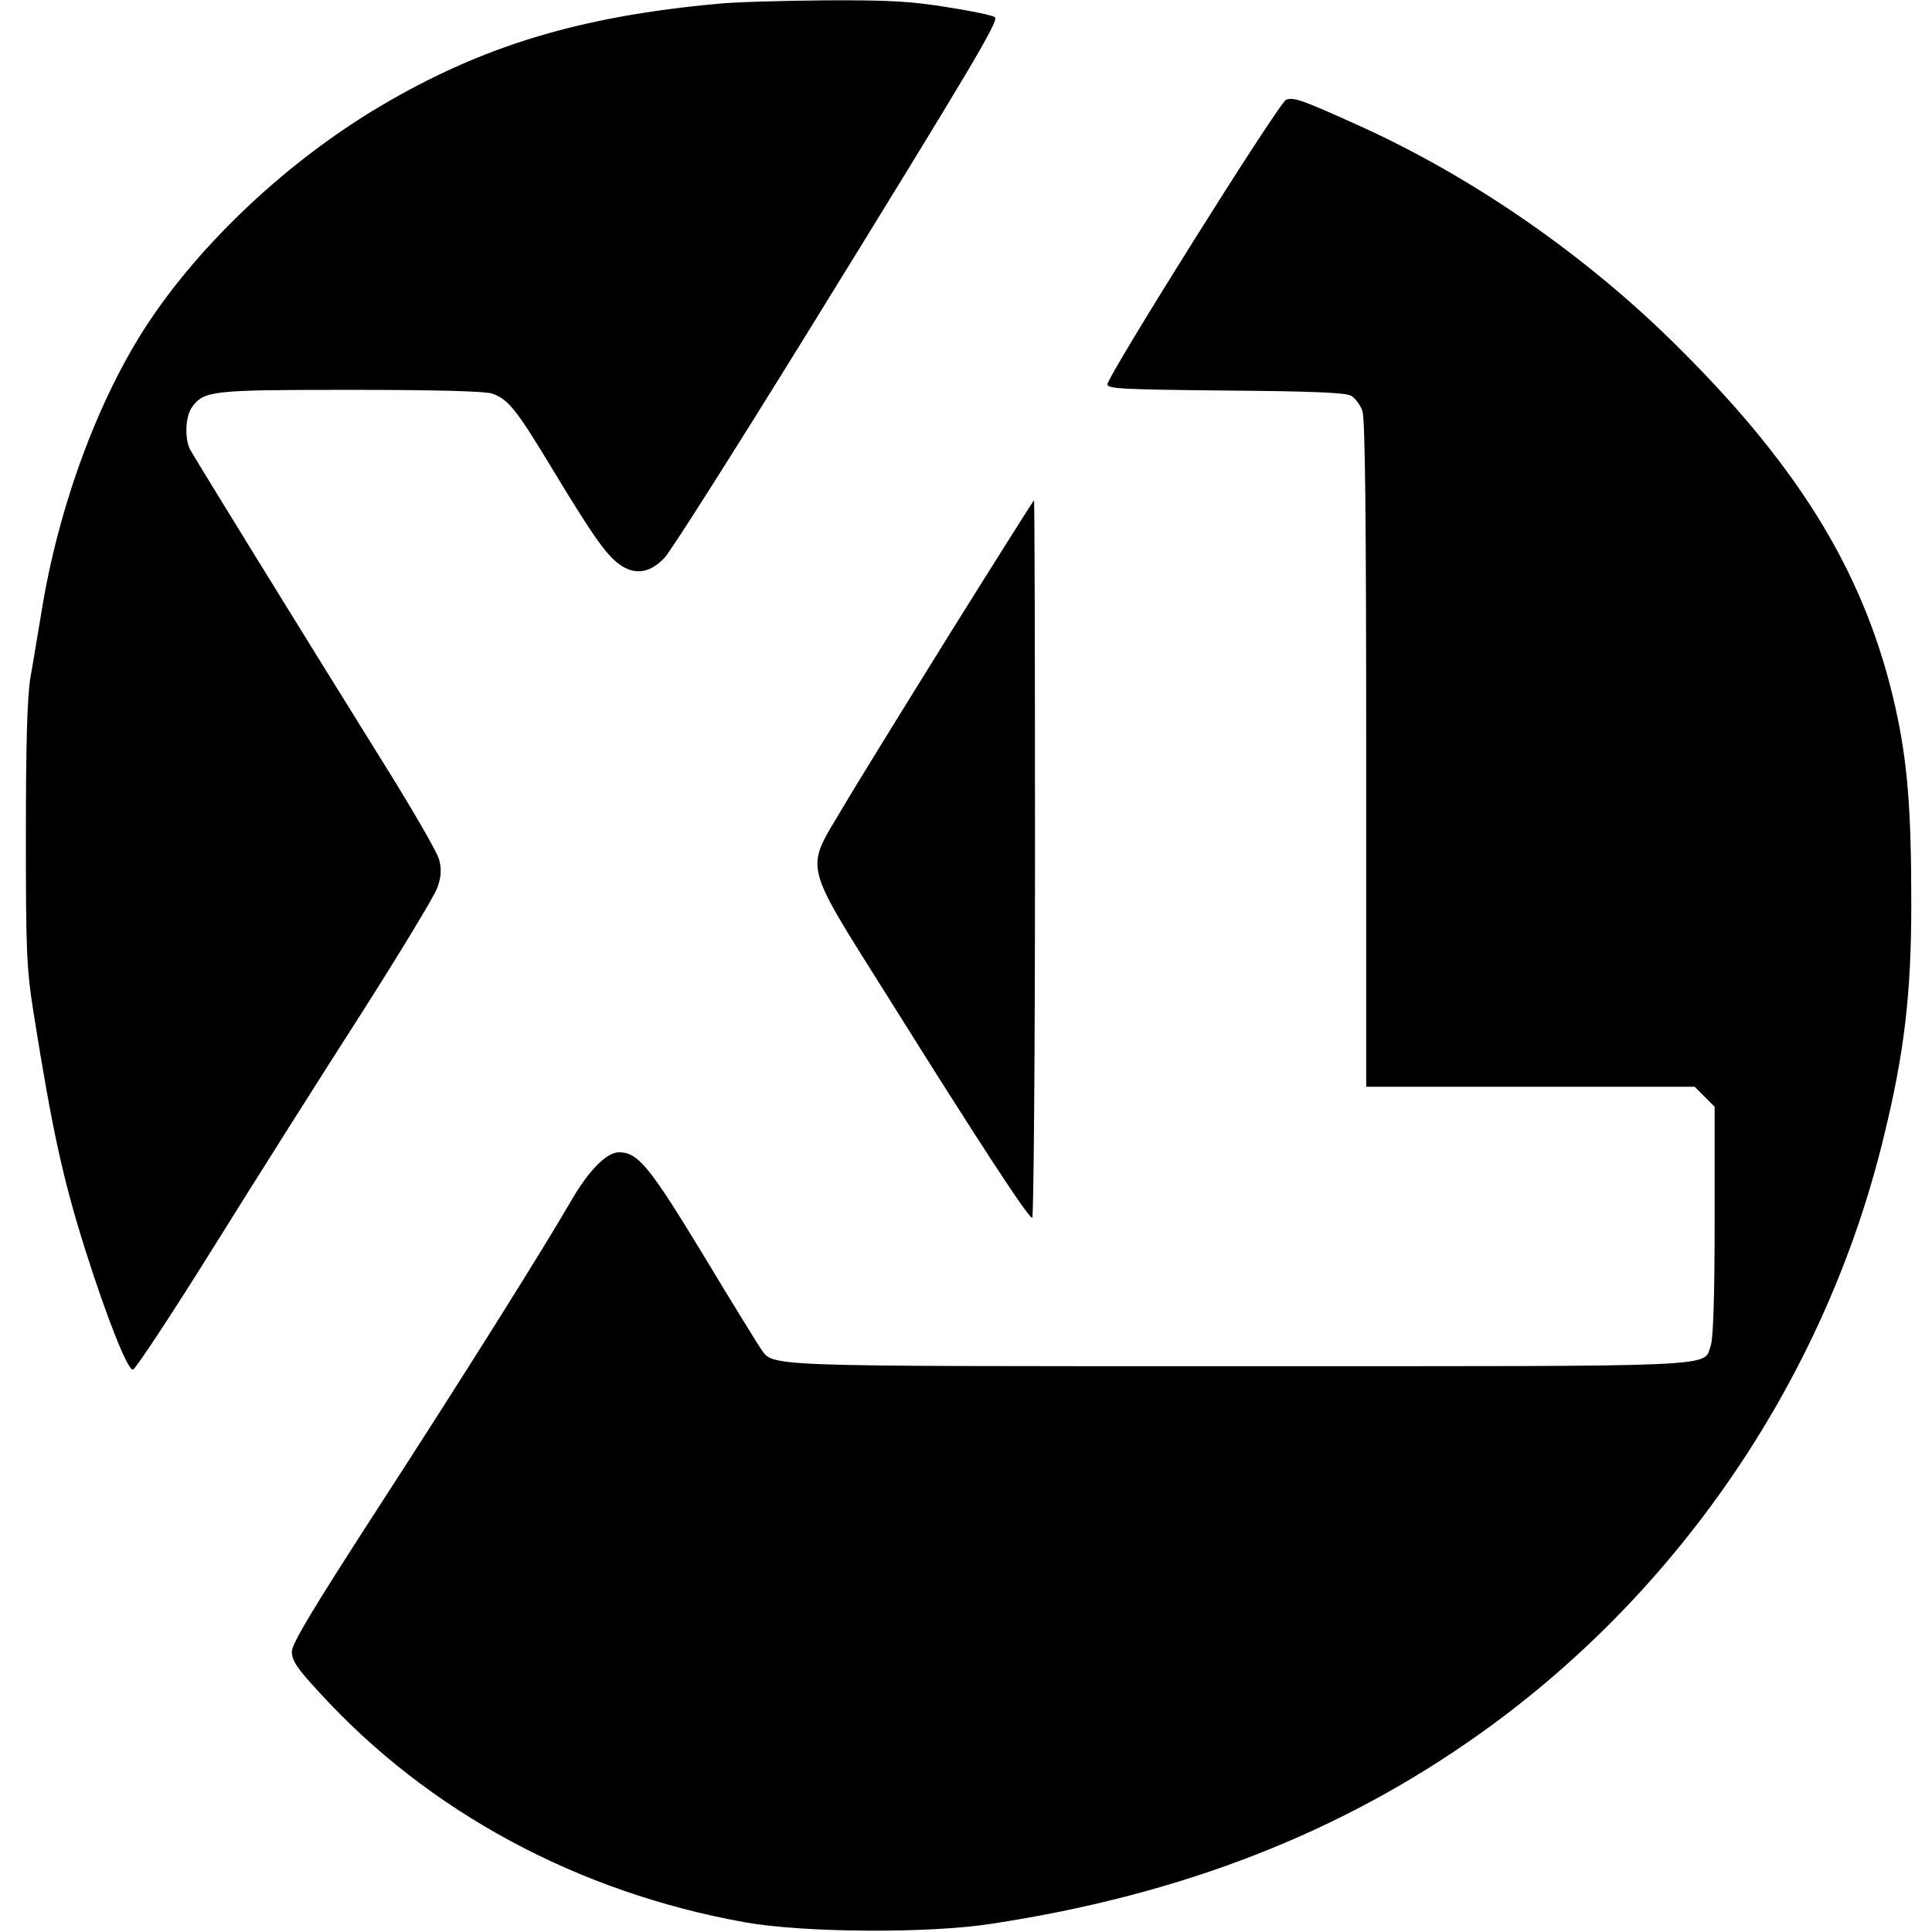
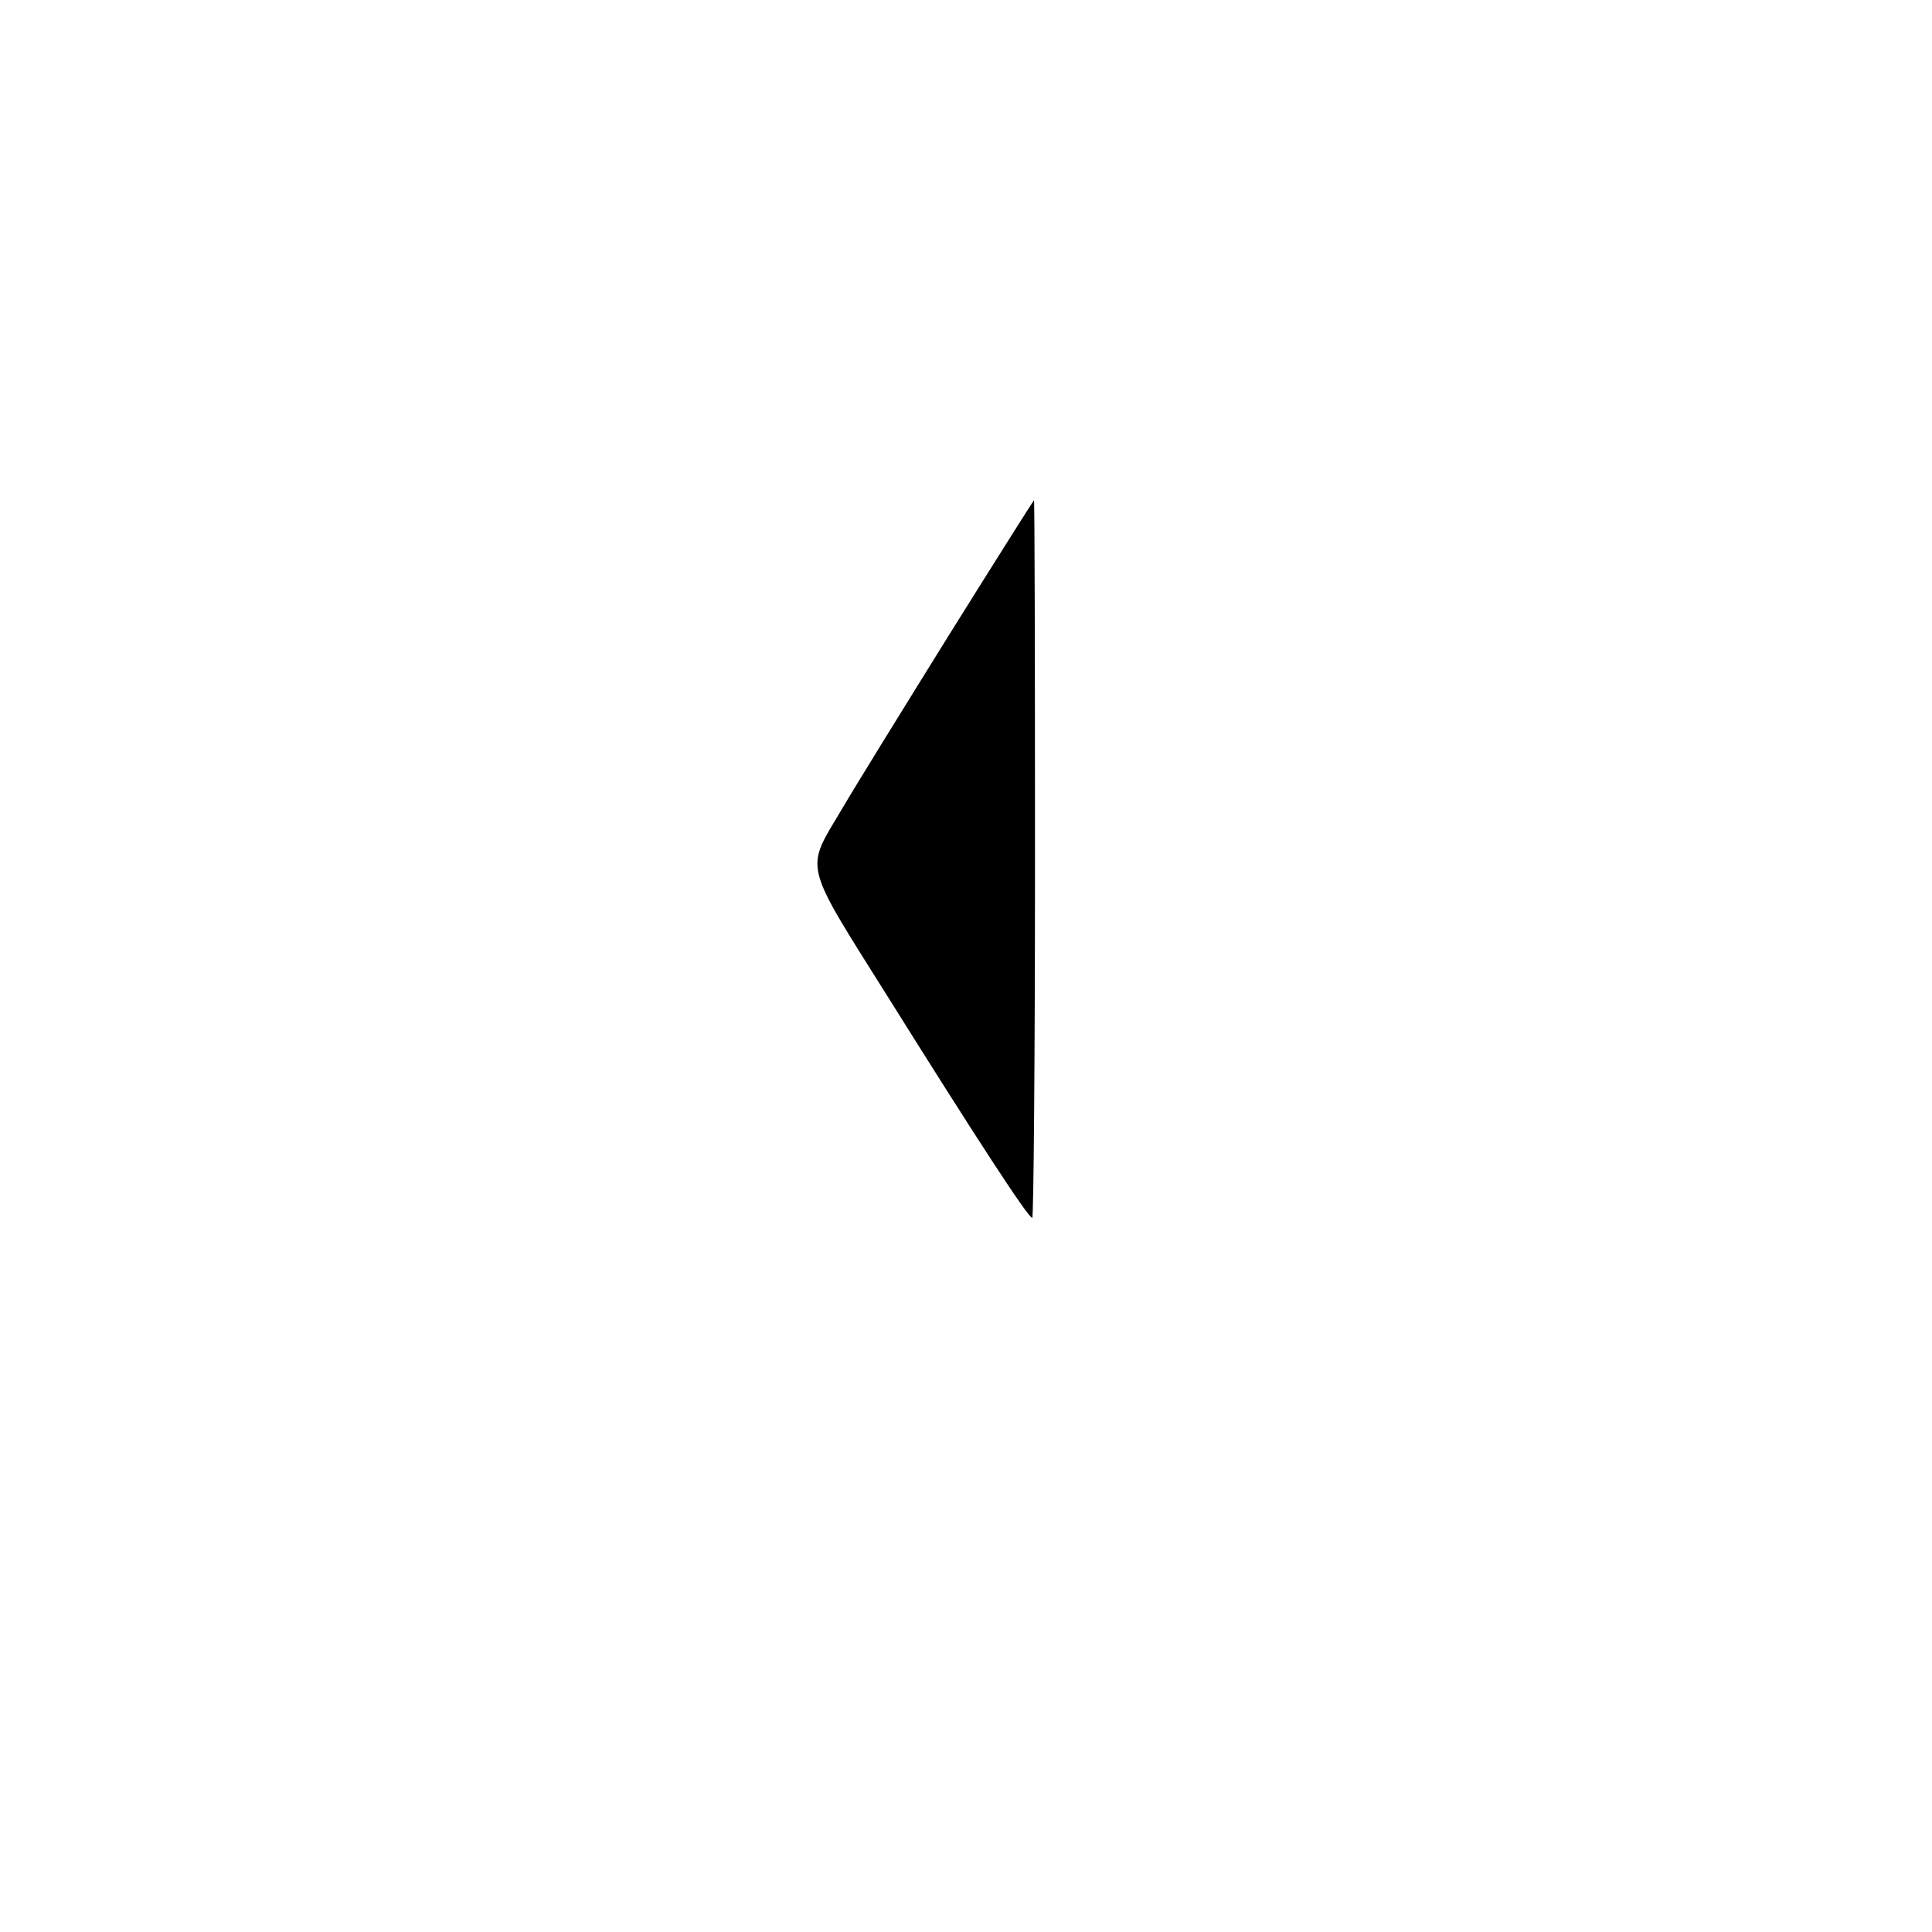
<svg xmlns="http://www.w3.org/2000/svg" version="1.0" width="560pt" height="560pt" viewBox="0 0 560 560" preserveAspectRatio="xMidYMid meet">
  <g transform="translate(0,560) scale(0.1,-0.1)" fill="#000000" stroke="none">
-     <path d="M2080 5589 c-403 -37 -684 -123 -978 -297 -268 -159 -519 -395 -675 -632 -142 -216 -257 -527 -306 -829 -11 -64 -25 -152 -33 -196 -9 -57 -13 -189 -13 -455 0 -342 2 -388 23 -520 53 -333 84 -476 148 -679 63 -199 123 -351 139 -351 7 0 113 161 236 358 122 196 315 501 428 677 112 176 211 339 219 363 11 31 12 52 5 80 -5 21 -84 157 -175 302 -234 376 -533 861 -547 887 -16 31 -14 95 5 122 35 49 56 51 463 51 245 0 390 -4 408 -11 47 -17 70 -46 175 -220 124 -205 160 -254 201 -280 42 -26 83 -18 123 24 17 17 202 309 411 647 484 784 558 909 547 920 -5 5 -66 18 -137 29 -105 17 -168 21 -355 20 -125 -1 -265 -5 -312 -10z" />
-     <path d="M3728 5311 c-20 -7 -518 -801 -518 -825 0 -13 45 -15 343 -18 247 -2 348 -6 363 -15 12 -7 27 -27 33 -44 8 -23 11 -318 11 -995 l0 -964 476 0 476 0 29 -29 29 -29 0 -330 c0 -215 -4 -340 -11 -361 -23 -65 63 -61 -1369 -61 -1403 0 -1346 -2 -1385 51 -9 13 -85 136 -168 274 -155 255 -188 295 -243 295 -36 0 -88 -53 -140 -143 -78 -135 -306 -499 -564 -897 -185 -286 -243 -383 -244 -407 0 -26 14 -48 81 -120 314 -344 747 -578 1233 -665 168 -30 530 -33 715 -4 552 84 1016 265 1422 556 576 412 996 1034 1163 1724 60 244 80 416 80 676 0 275 -11 412 -46 569 -84 376 -269 685 -622 1037 -269 270 -603 502 -942 654 -153 69 -180 79 -202 71z" />
    <path d="M2753 3763 c-133 -214 -274 -442 -312 -507 -108 -182 -117 -148 136 -551 251 -401 403 -635 415 -635 4 0 8 468 8 1040 0 572 -1 1040 -3 1040 -1 0 -111 -174 -244 -387z" />
  </g>
</svg>